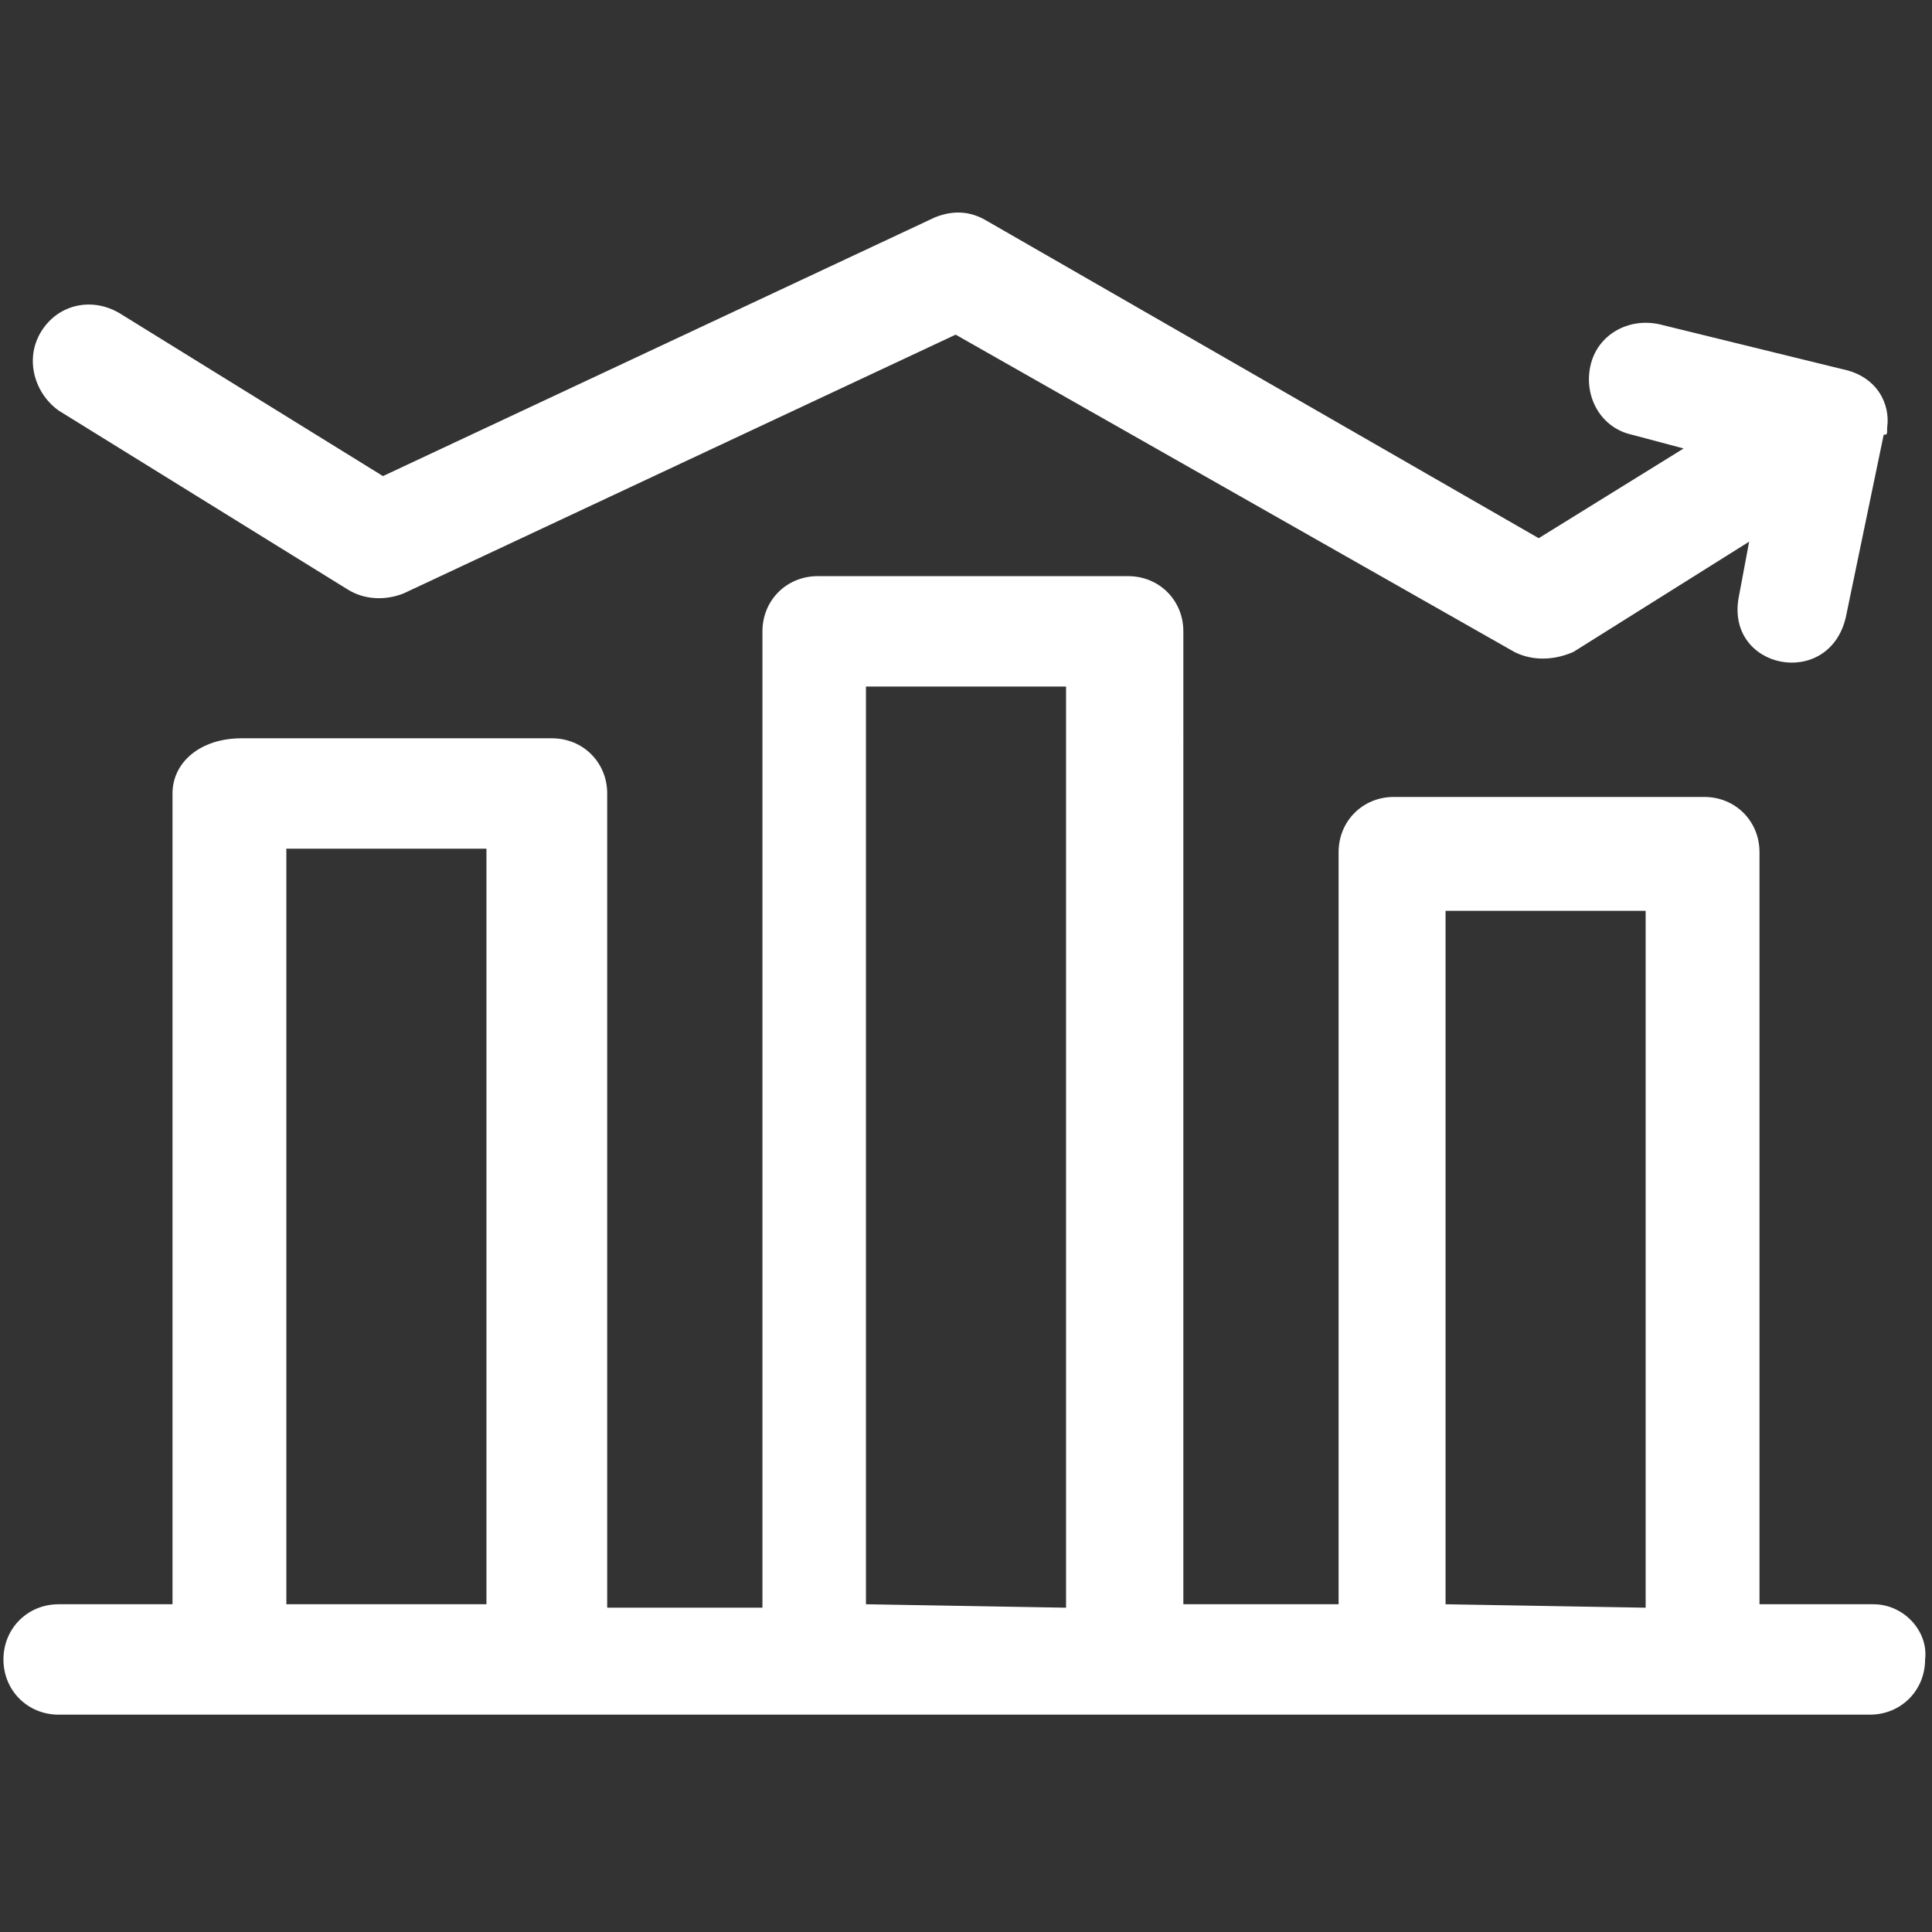
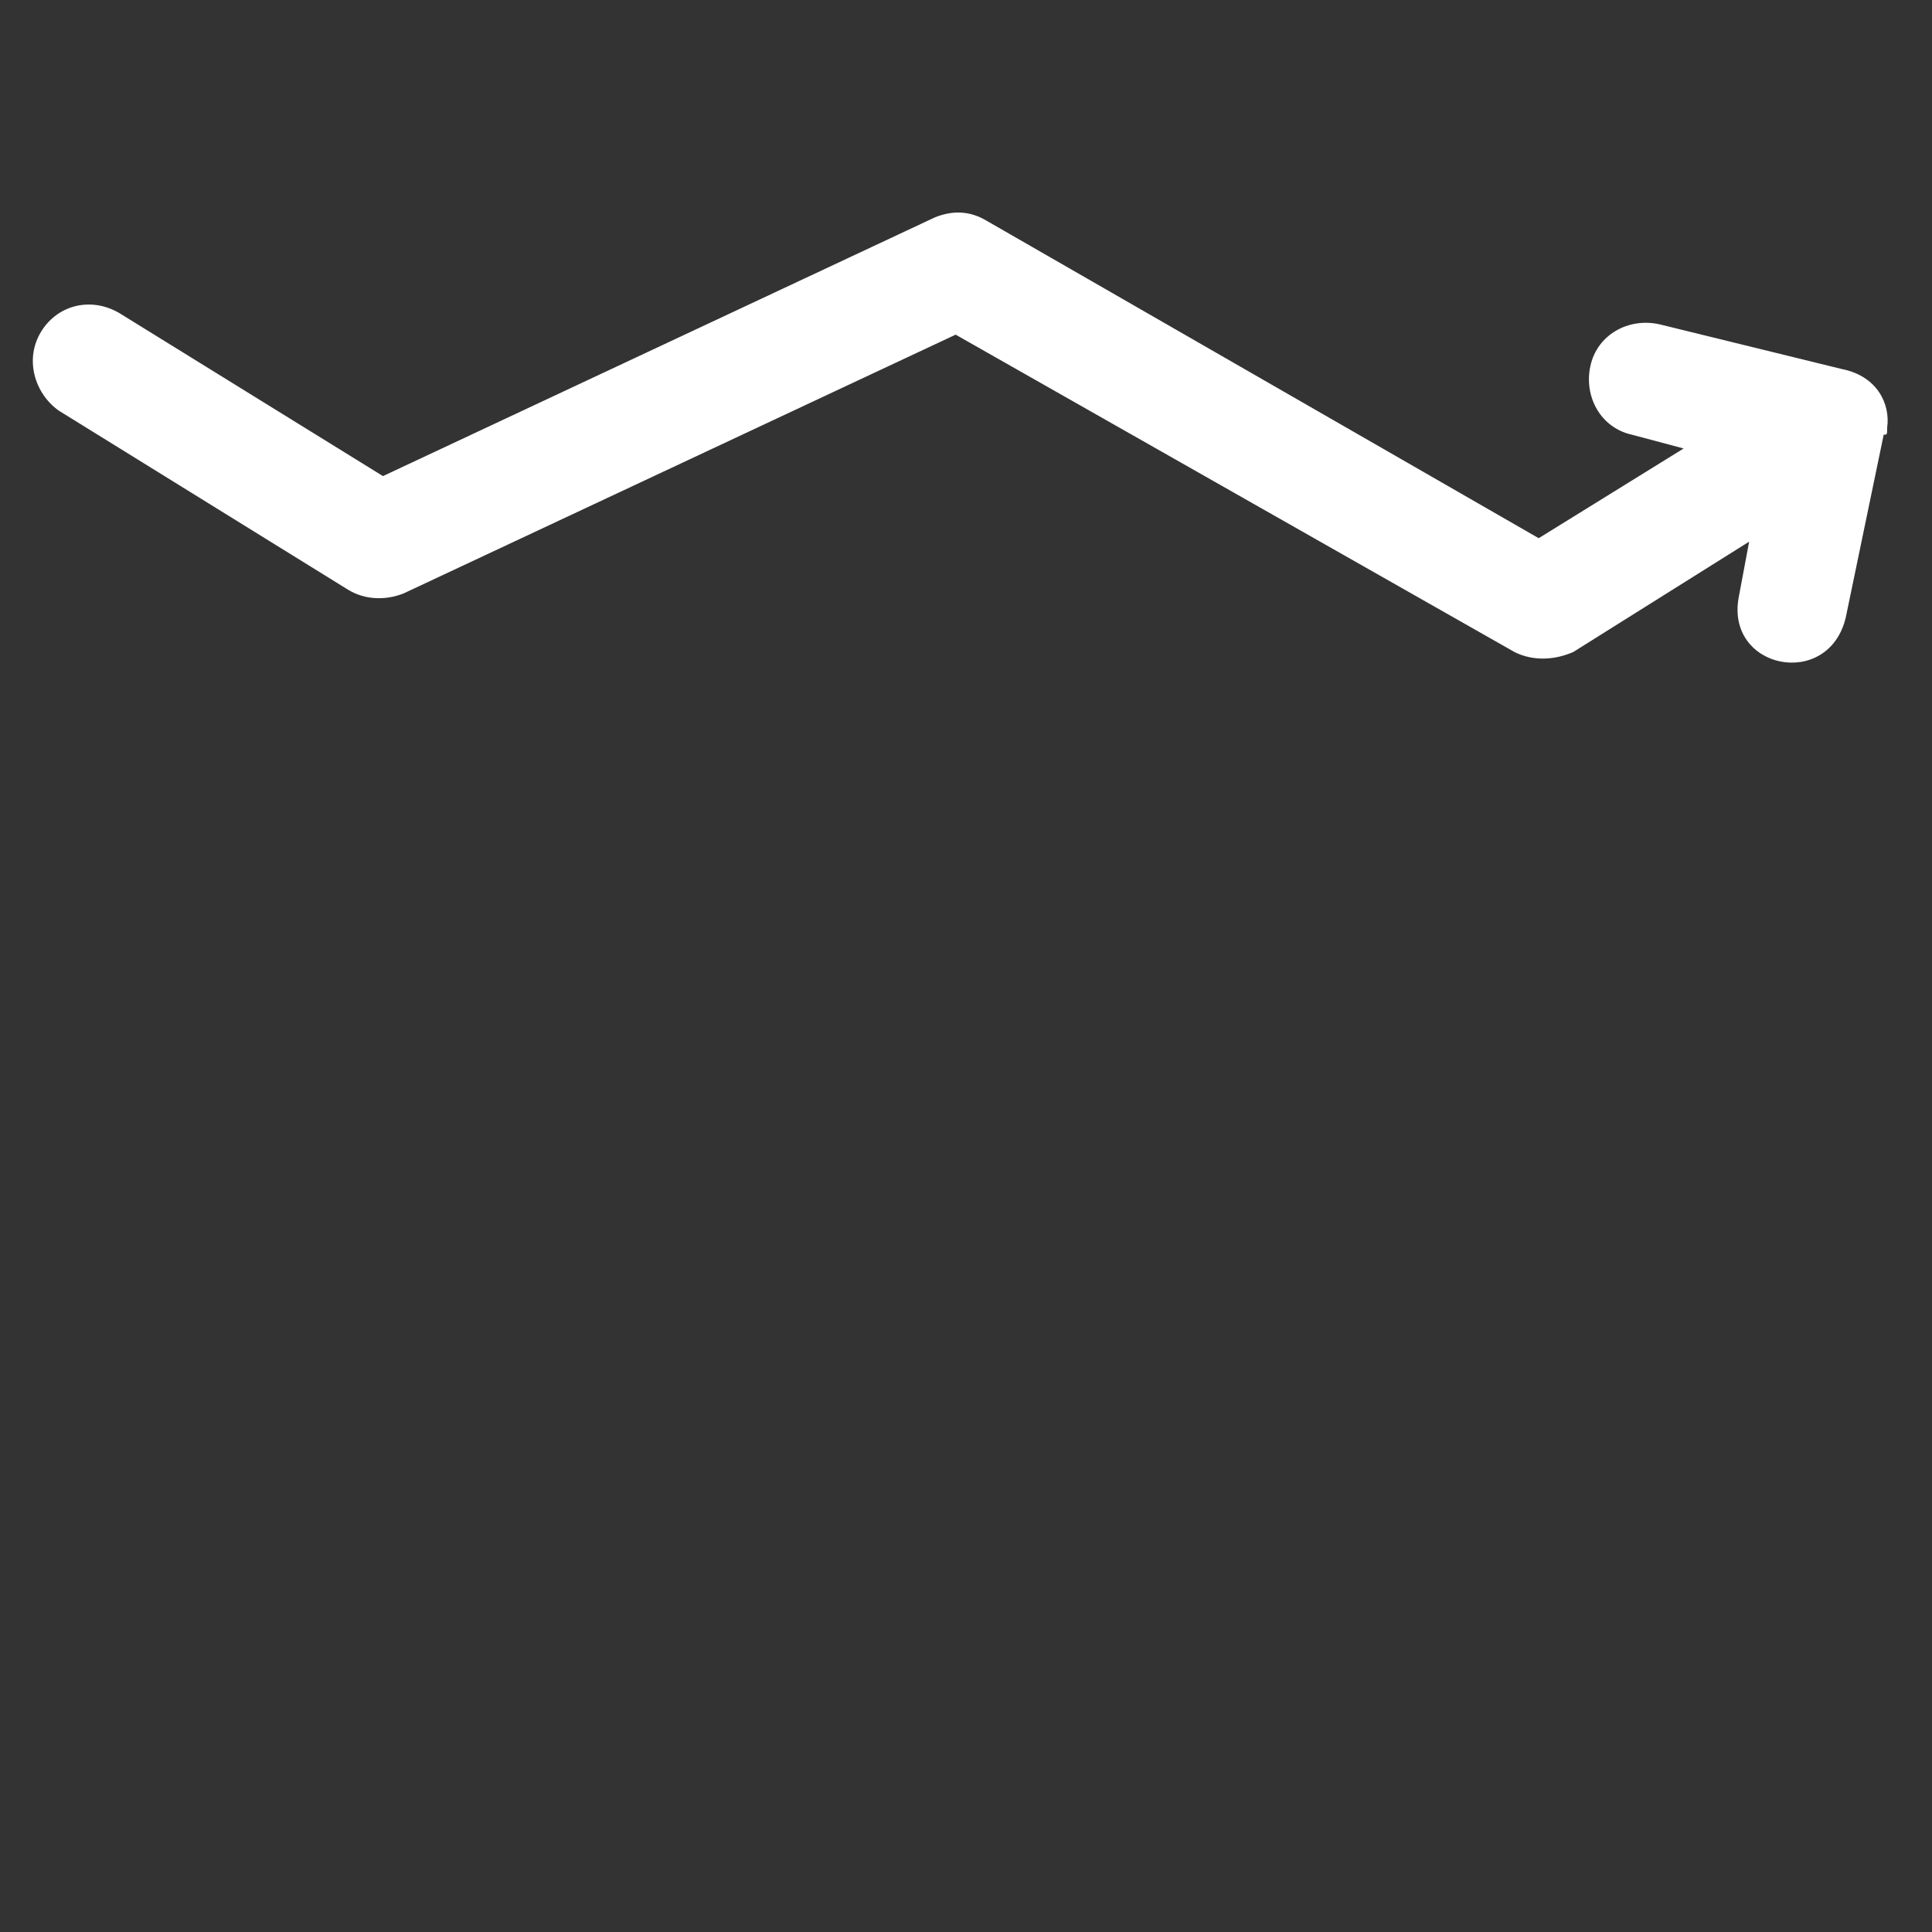
<svg xmlns="http://www.w3.org/2000/svg" version="1.1" id="Layer_1" x="0px" y="0px" viewBox="0 0 56 56" style="enable-background:new 0 0 56 56;" xml:space="preserve">
  <rect x="0" y="0" width="56" height="56" fill="#333333" stroke="none" />
  <style type="text/css">
	.st0{fill:#FFFFFF;}
</style>
  <g>
    <g>
-       <path class="st0" d="M54.3,46.5H51V24.7c0-0.9-0.7-1.6-1.6-1.6h-9c-0.9,0-1.6,0.7-1.6,1.6v21.8h-4.5V18.3c0-0.9-0.7-1.6-1.6-1.6    h-9c-0.9,0-1.6,0.7-1.6,1.6v28.3h-4.5V23c0-0.9-0.7-1.6-1.6-1.6H7c-1.2,0-2,0.7-2,1.6v23.5H1.7c-0.9,0-1.6,0.7-1.6,1.6    c0,0.9,0.7,1.6,1.6,1.6h52.5c0.9,0,1.6-0.7,1.6-1.6C55.9,47.3,55.2,46.5,54.3,46.5L54.3,46.5z M8.3,46.5V24.6h5.8v21.9H8.3z     M25.1,46.5V19.9h5.8v26.7L25.1,46.5L25.1,46.5z M41.9,46.5V26.4h5.8v20.2L41.9,46.5L41.9,46.5z" />
-     </g>
+       </g>
    <path class="st0" d="M54.7,12.4c0.1-0.7-0.3-1.5-1.3-1.7l-5.3-1.3c-0.9-0.2-1.8,0.3-2,1.2s0.3,1.8,1.2,2l1.5,0.4l-4.2,2.6l-16-9.2   c-0.5-0.3-1-0.3-1.5-0.1l-16,7.5L3.5,9.1C2.7,8.6,1.7,8.8,1.2,9.6S1,11.4,1.7,11.9l8.4,5.2c0.5,0.3,1.1,0.3,1.6,0.1l16-7.5   l16.2,9.2c0.4,0.2,1,0.3,1.7,0l5.1-3.2l-0.3,1.6C50,19.4,53,20,53.5,17.9l1.1-5.3C54.7,12.6,54.7,12.6,54.7,12.4L54.7,12.4z" />
  </g>
</svg>